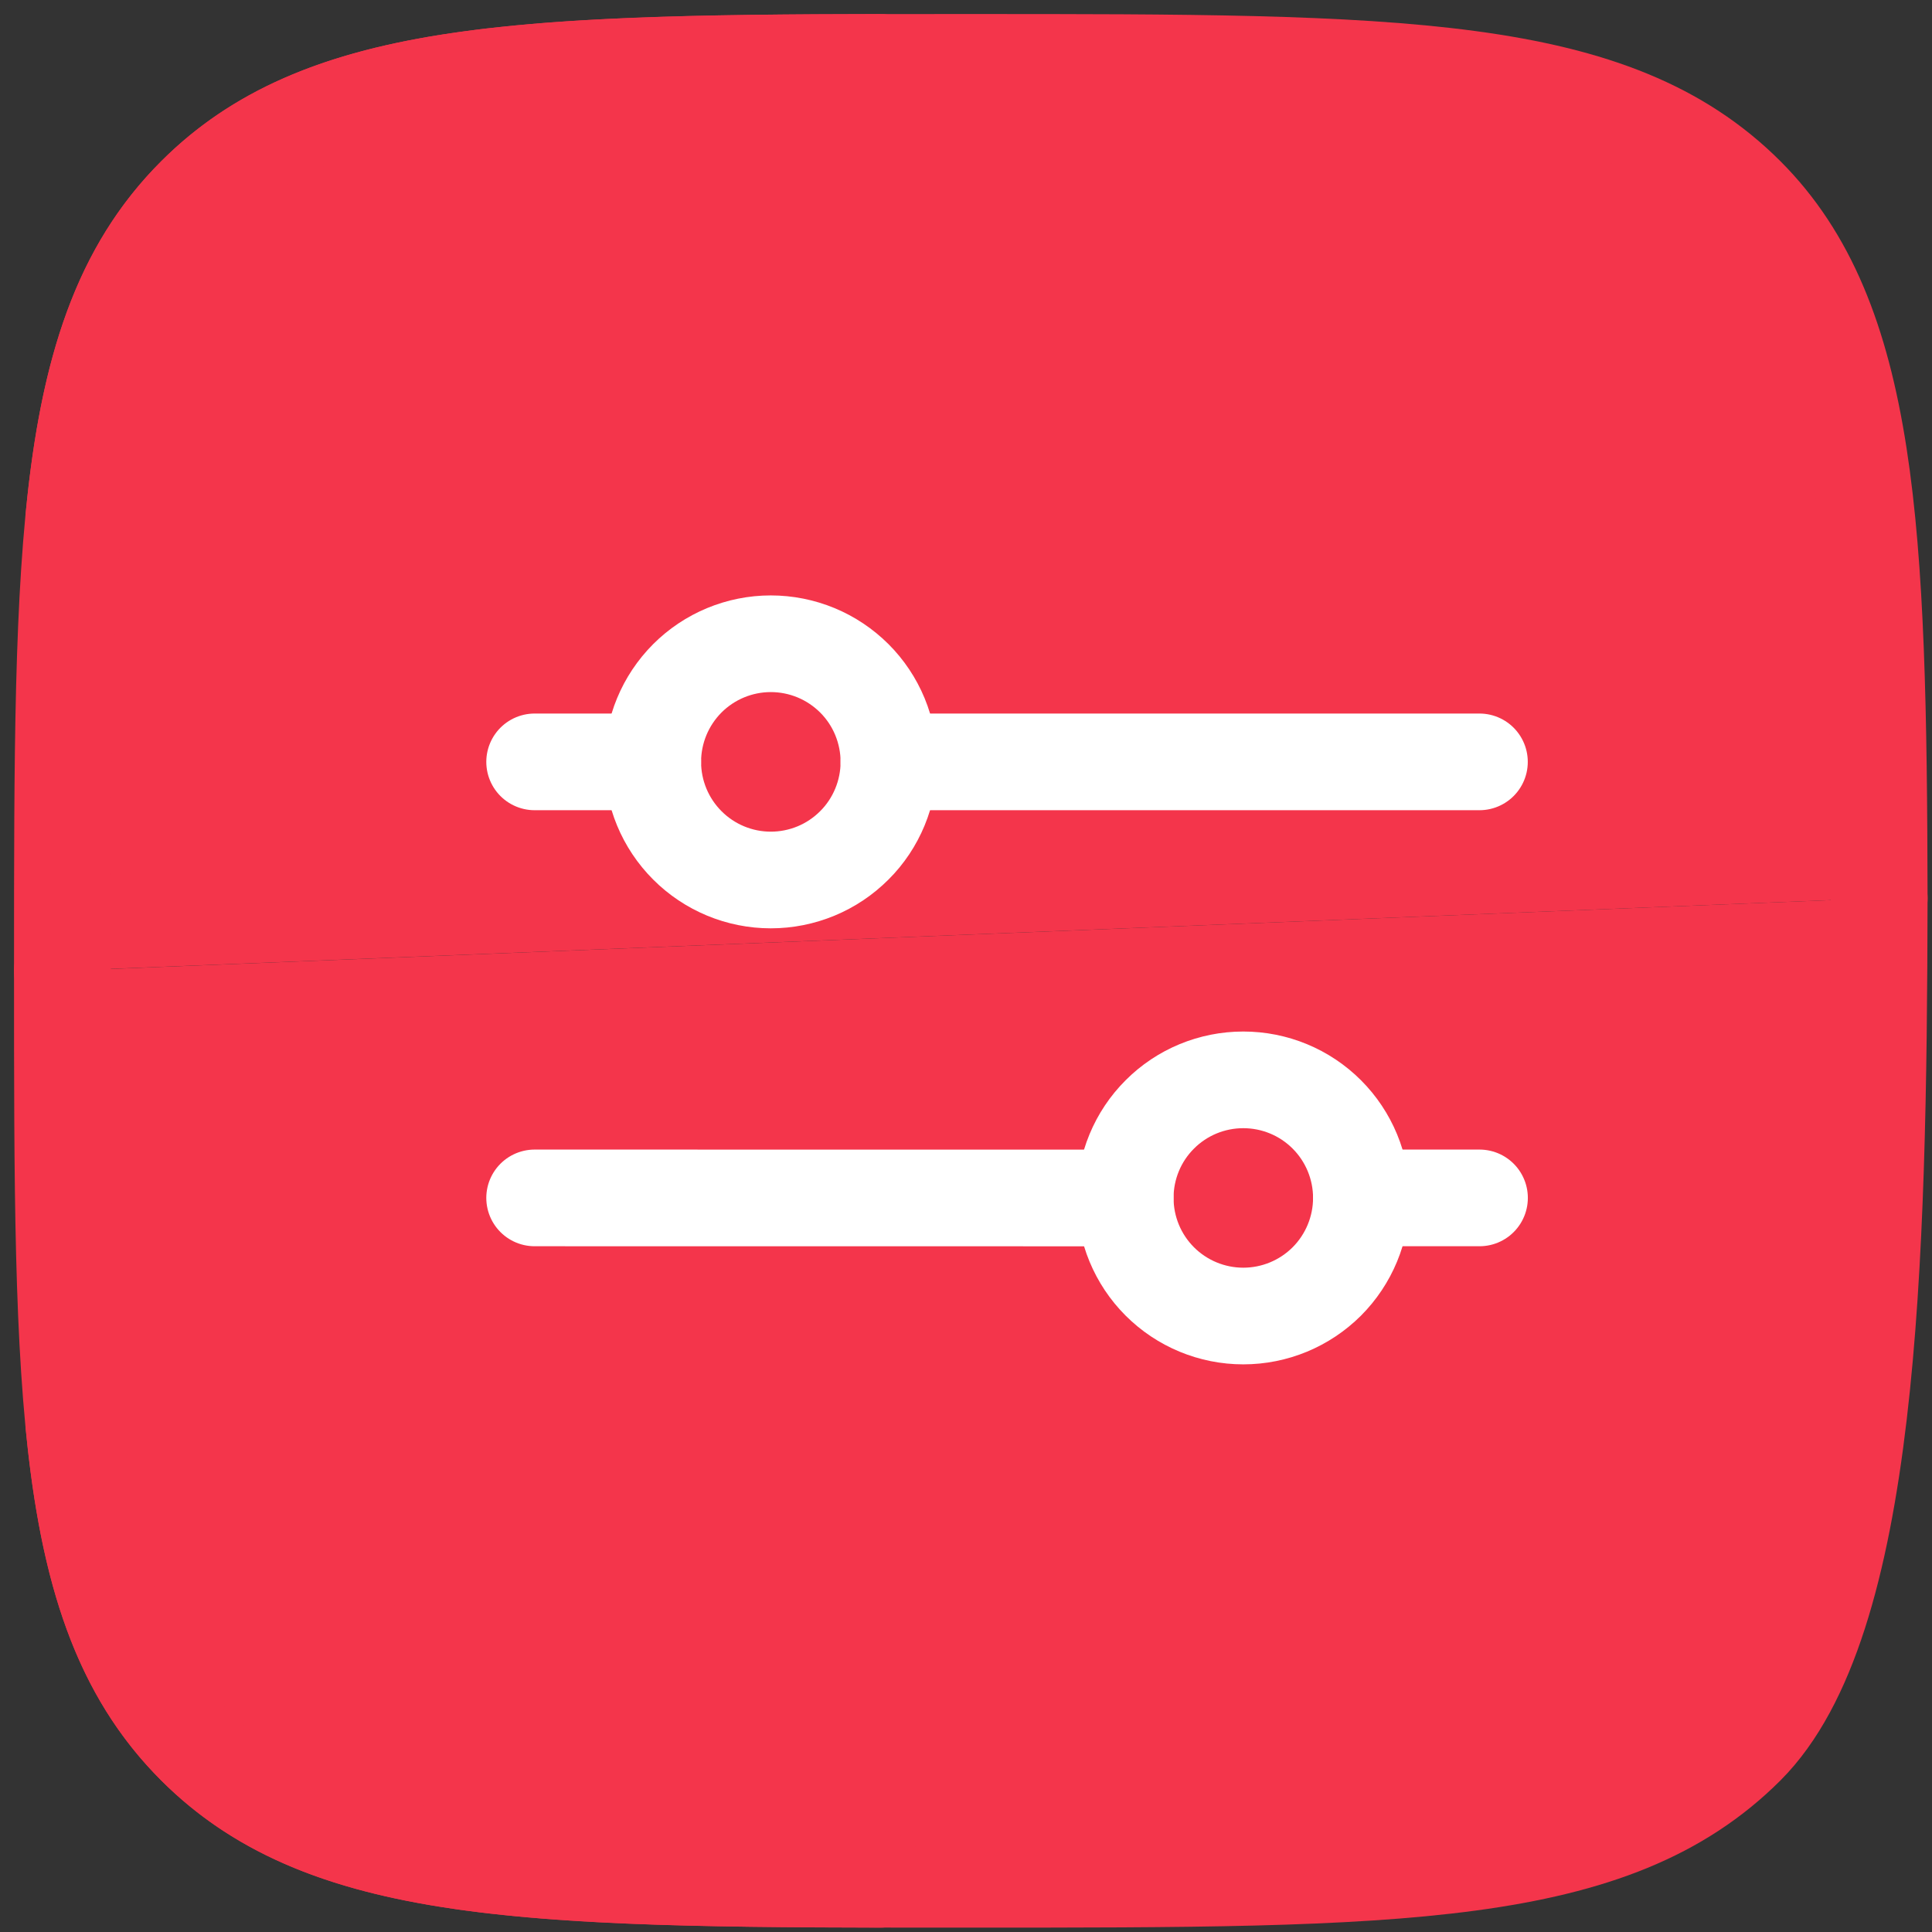
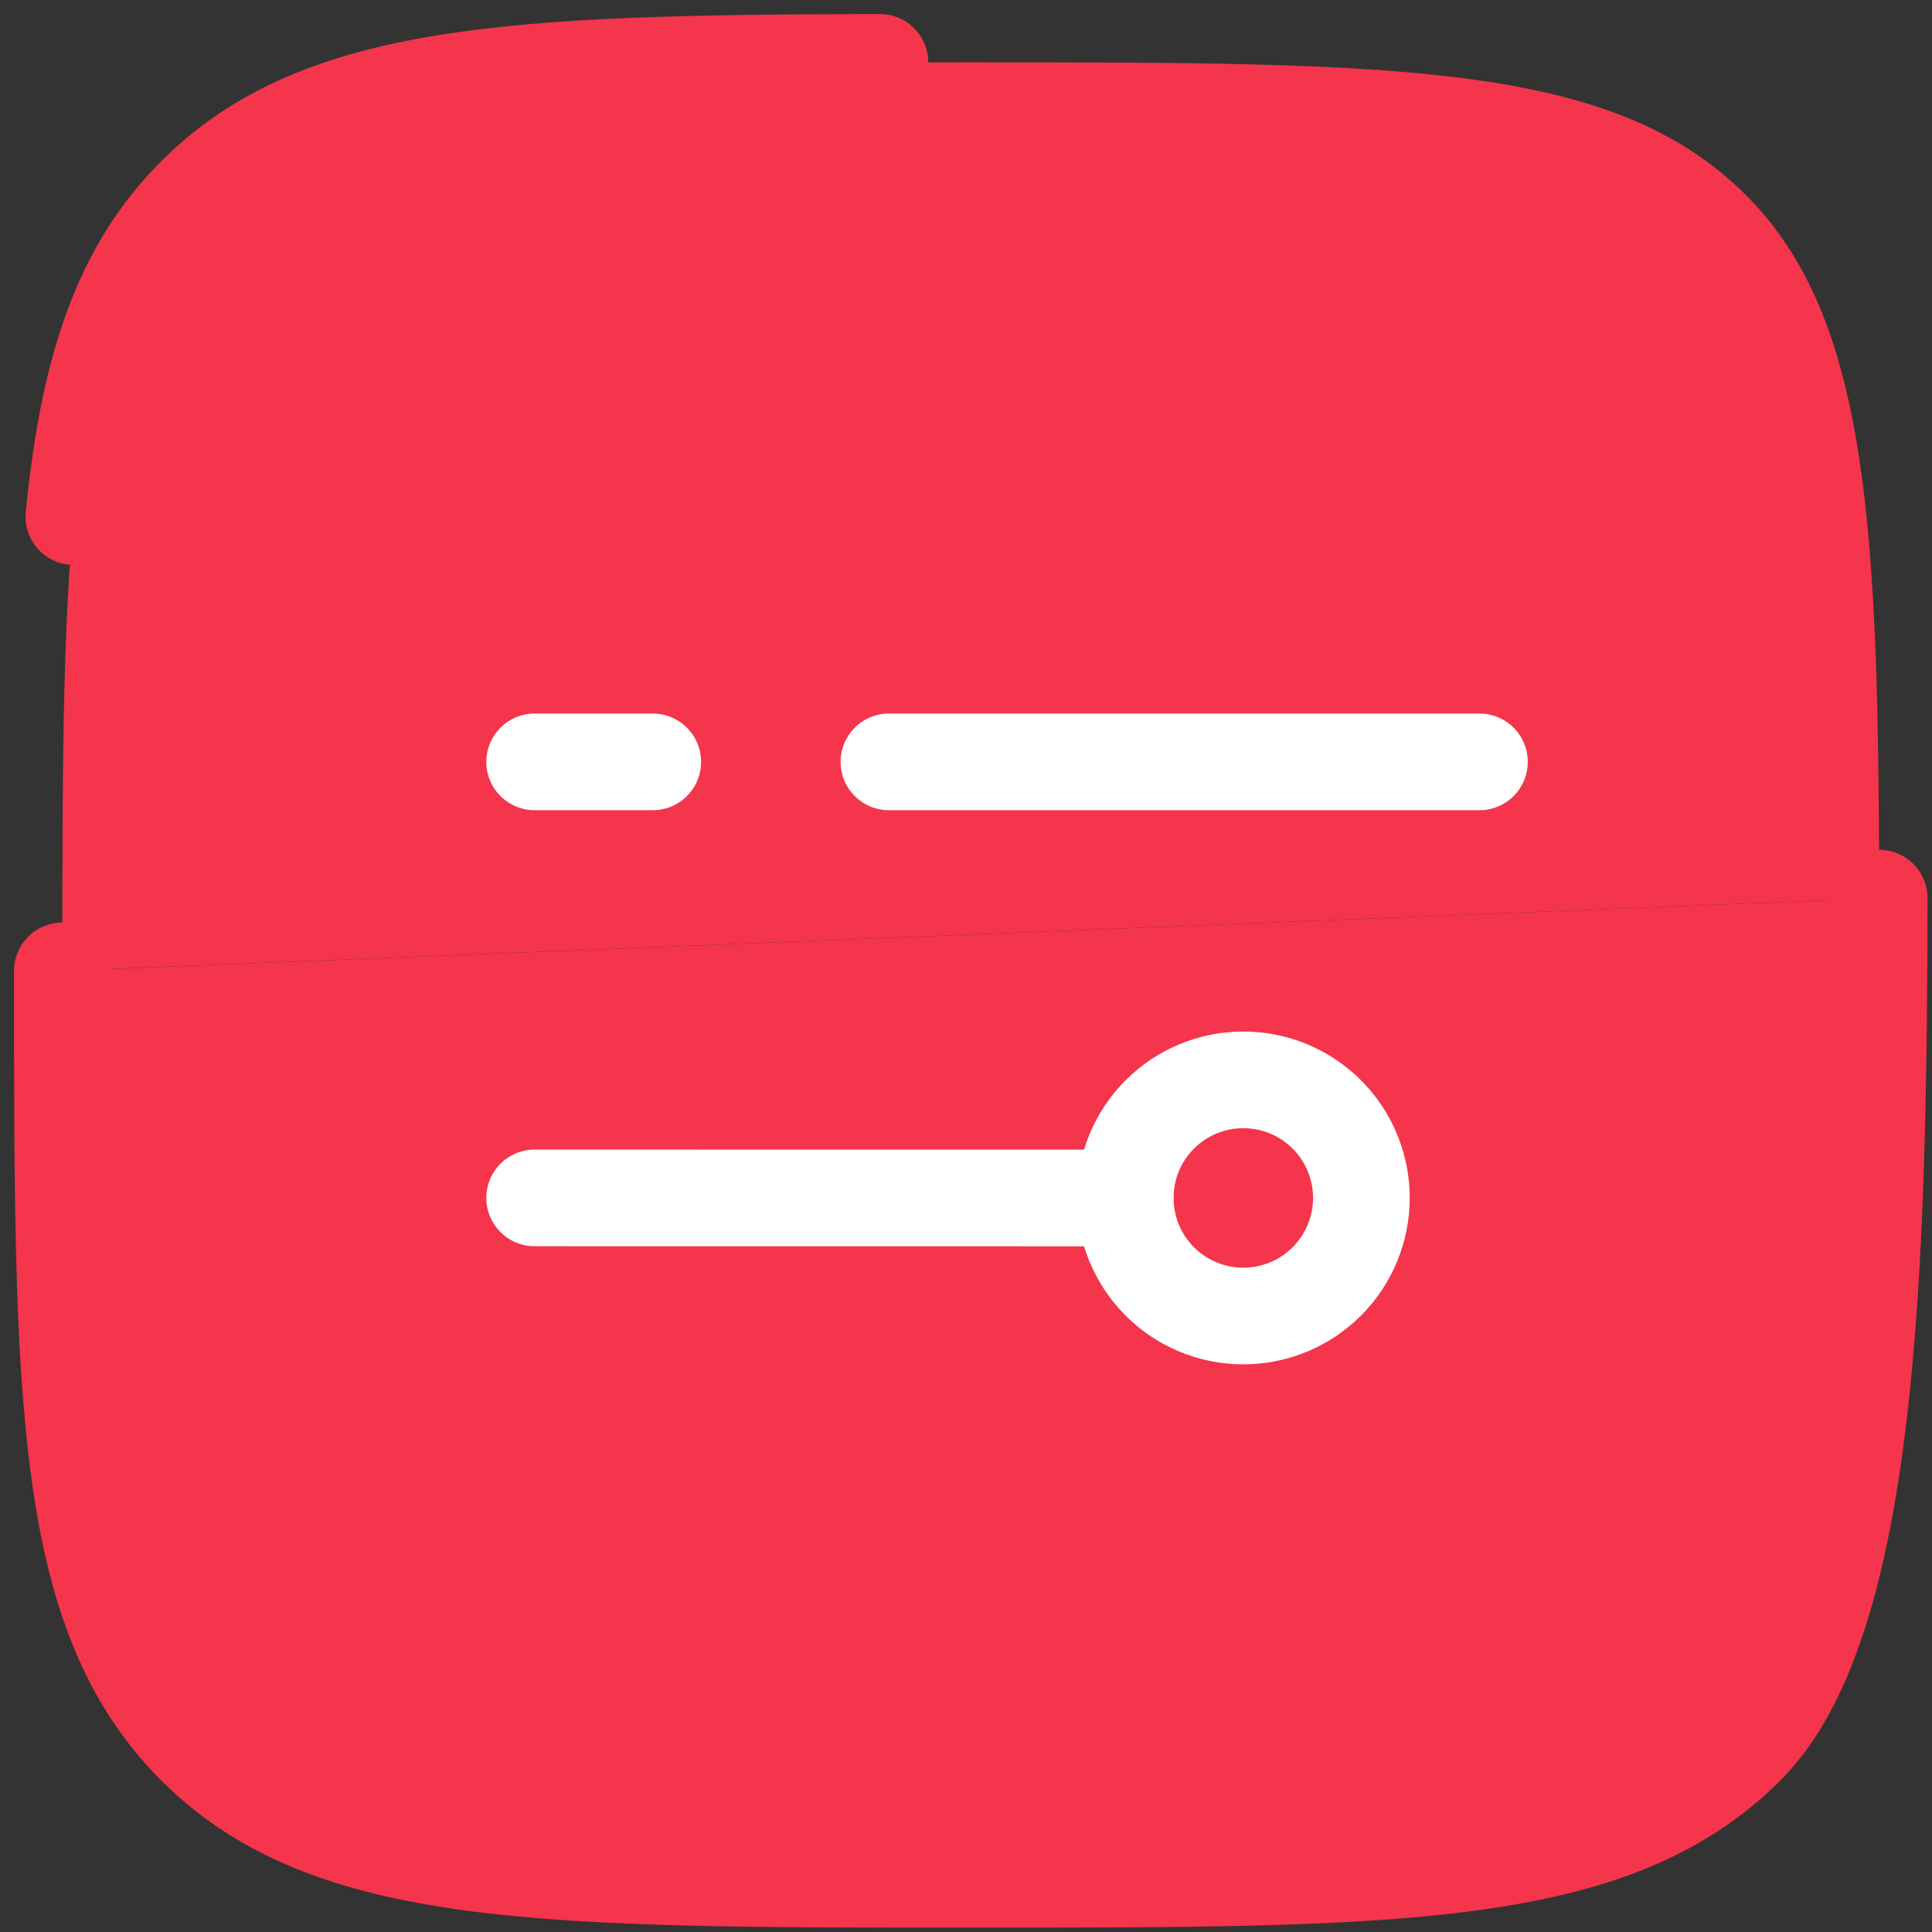
<svg xmlns="http://www.w3.org/2000/svg" width="29" height="29" viewBox="0 0 29 29" fill="none">
  <rect x="0" y="0" width="29" height="29" fill="#333333" stroke="none" />
  <path d="M0.936 14.573C0.936 21.002 0.936 24.215 2.933 26.212C4.93 28.209 8.144 28.209 14.572 28.209C21 28.209 24.214 28.209 26.212 26.212C28.062 24.362 28.197 19.013 28.208 13.482M13.208 0.936C7.679 0.946 4.784 1.082 2.933 2.933C1.819 4.045 1.327 5.537 1.109 7.755" fill="#F4354B" />
  <path d="M0.936 14.573C0.936 21.002 0.936 24.215 2.933 26.212C4.93 28.209 8.144 28.209 14.572 28.209C21 28.209 24.214 28.209 26.212 26.212C28.062 24.362 28.197 19.013 28.208 13.482M13.208 0.936C7.679 0.946 4.784 1.082 2.933 2.933C1.819 4.045 1.327 5.537 1.109 7.755" stroke="#F4354B" stroke-width="1.451" stroke-linecap="round" />
  <path d="M0.936 14.572C0.936 8.143 0.936 4.931 2.933 2.933C4.93 0.936 8.144 0.936 14.572 0.936C21 0.936 24.214 0.936 26.212 2.933C28.062 4.783 28.197 7.951 28.208 13.482M13.208 28.209C7.679 28.199 4.784 28.063 2.933 26.212C1.819 25.1 1.327 23.608 1.109 21.39" fill="#F4354B" />
-   <path d="M0.936 14.572C0.936 8.143 0.936 4.931 2.933 2.933C4.93 0.936 8.144 0.936 14.572 0.936C21 0.936 24.214 0.936 26.212 2.933C28.062 4.783 28.197 7.951 28.208 13.482M13.208 28.209C7.679 28.199 4.784 28.063 2.933 26.212C1.819 25.1 1.327 23.608 1.109 21.39" stroke="#F4354B" stroke-width="1.451" stroke-linecap="round" />
  <path d="M8.025 11.436H9.798" stroke="white" stroke-width="1.451" stroke-linecap="round" stroke-linejoin="round" />
-   <path d="M11.57 13.209C11.1 13.209 10.649 13.022 10.317 12.689C9.985 12.357 9.798 11.906 9.798 11.436C9.798 10.966 9.985 10.515 10.317 10.182C10.649 9.85 11.1 9.663 11.57 9.663C11.803 9.663 12.034 9.709 12.249 9.798C12.464 9.887 12.659 10.018 12.824 10.182C12.989 10.347 13.119 10.542 13.208 10.757C13.297 10.973 13.343 11.203 13.343 11.436C13.343 11.669 13.297 11.899 13.208 12.114C13.119 12.329 12.989 12.525 12.824 12.689C12.659 12.854 12.464 12.985 12.249 13.074C12.034 13.163 11.803 13.209 11.57 13.209Z" stroke="white" stroke-width="1.451" stroke-linecap="round" stroke-linejoin="round" />
  <path d="M13.343 11.436L22.207 11.436" stroke="white" stroke-width="1.451" stroke-linecap="round" stroke-linejoin="round" />
-   <path d="M22.208 17.981H20.435" stroke="white" stroke-width="1.451" stroke-linecap="round" stroke-linejoin="round" />
  <path d="M18.662 19.754C19.133 19.754 19.583 19.567 19.916 19.235C20.248 18.902 20.435 18.451 20.435 17.981C20.435 17.511 20.248 17.06 19.916 16.728C19.583 16.395 19.133 16.209 18.662 16.209C18.192 16.209 17.741 16.395 17.409 16.728C17.076 17.06 16.89 17.511 16.89 17.981C16.89 18.451 17.076 18.902 17.409 19.235C17.741 19.567 18.192 19.754 18.662 19.754Z" stroke="white" stroke-width="1.451" stroke-linecap="round" stroke-linejoin="round" />
  <path d="M16.889 17.982L8.025 17.981" stroke="white" stroke-width="1.451" stroke-linecap="round" stroke-linejoin="round" />
</svg>